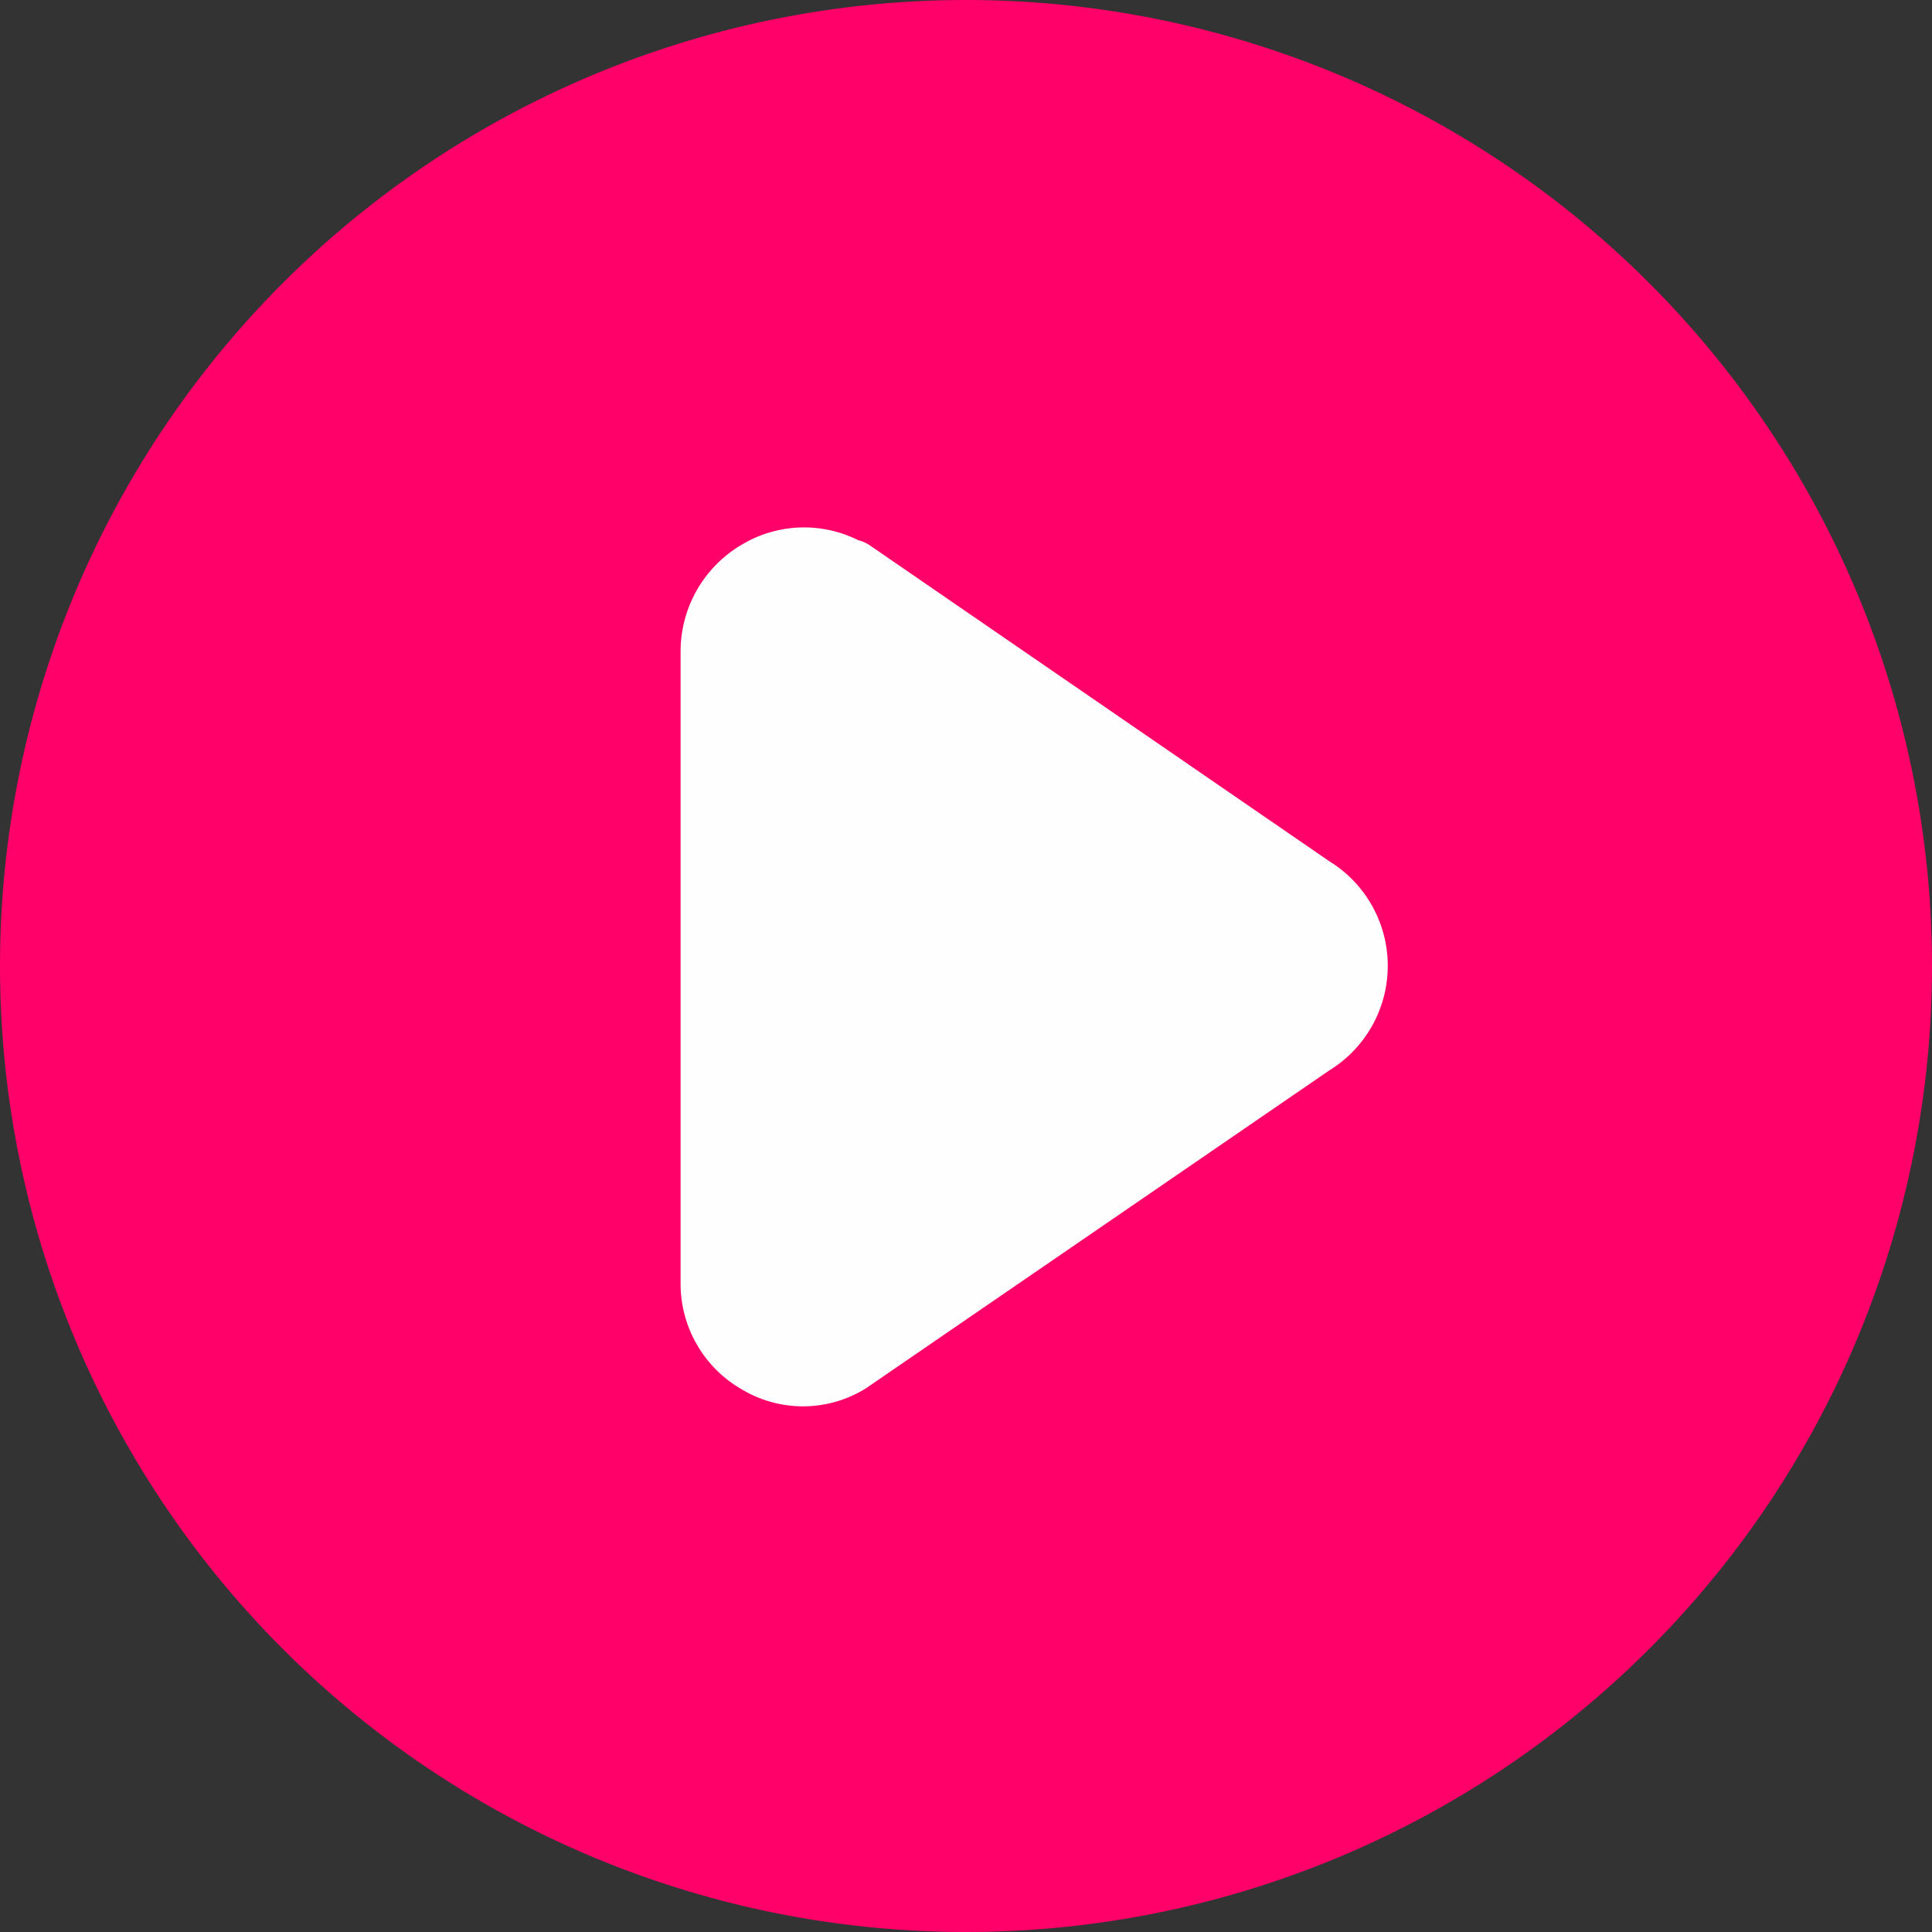
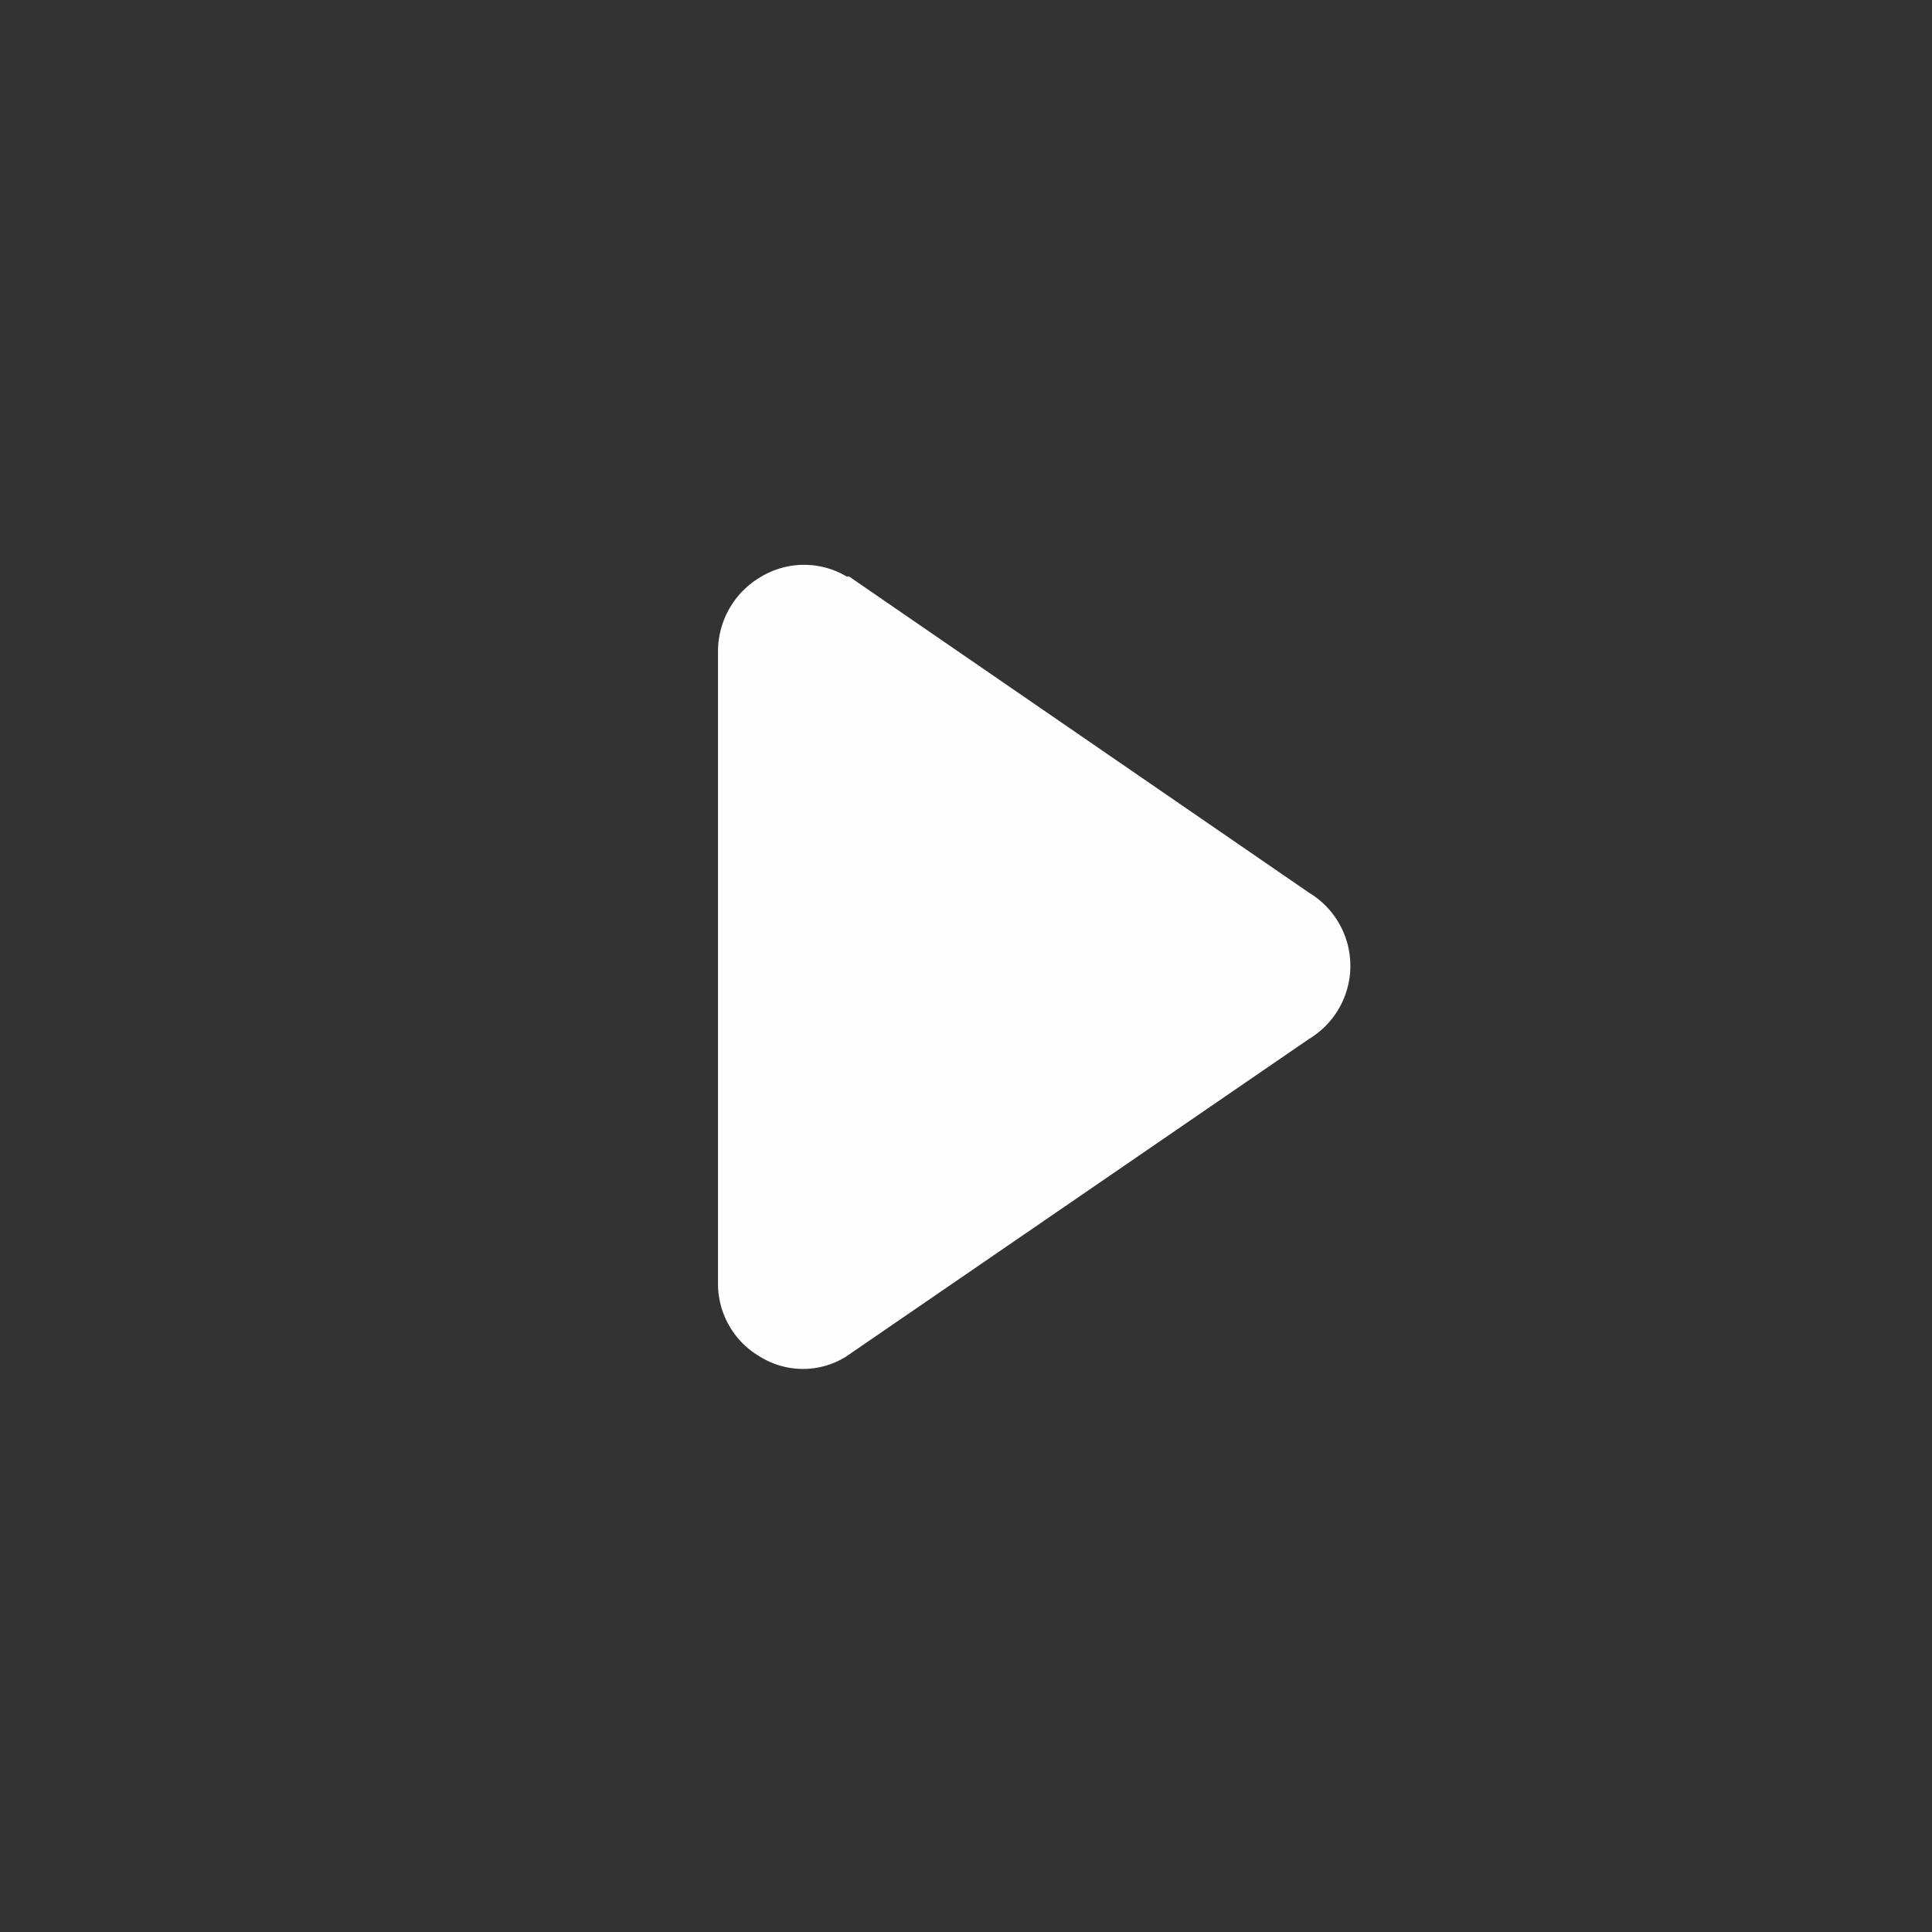
<svg xmlns="http://www.w3.org/2000/svg" viewBox="0 0 55 55">
  <rect x="0" y="0" width="55" height="55" fill="#333333" stroke="none" />
  <defs>
    <style>.cls-1{fill:#ff0169;}.cls-1,.cls-2{fill-rule:evenodd;}.cls-2{fill:#fefefe;}.cls-3{fill:none;stroke:#fefefe;stroke-linecap:round;stroke-linejoin:round;stroke-width:2.13px;}</style>
  </defs>
  <g id="Layer_2" data-name="Layer 2">
    <g id="Layer_1-2" data-name="Layer 1">
-       <path class="cls-1" d="M27.5,0A27.5,27.5,0,1,1,0,27.5,27.5,27.5,0,0,1,27.5,0" />
      <path class="cls-2" d="M21.65,38.63a2.32,2.32,0,0,0,2.42,0l13.19-9.05a2.43,2.43,0,0,0,0-4.17l-13.09-9-.07,0a2.38,2.38,0,0,0-2.42,0,2.46,2.46,0,0,0-1.24,2.12V36.55A2.4,2.4,0,0,0,21.65,38.63Z" />
-       <path class="cls-3" d="M21.65,38.63a2.32,2.32,0,0,0,2.42,0l13.19-9.05a2.43,2.43,0,0,0,0-4.17l-13.09-9-.07,0a2.38,2.38,0,0,0-2.42,0,2.46,2.46,0,0,0-1.24,2.12V36.55A2.4,2.4,0,0,0,21.65,38.63Z" />
    </g>
  </g>
</svg>